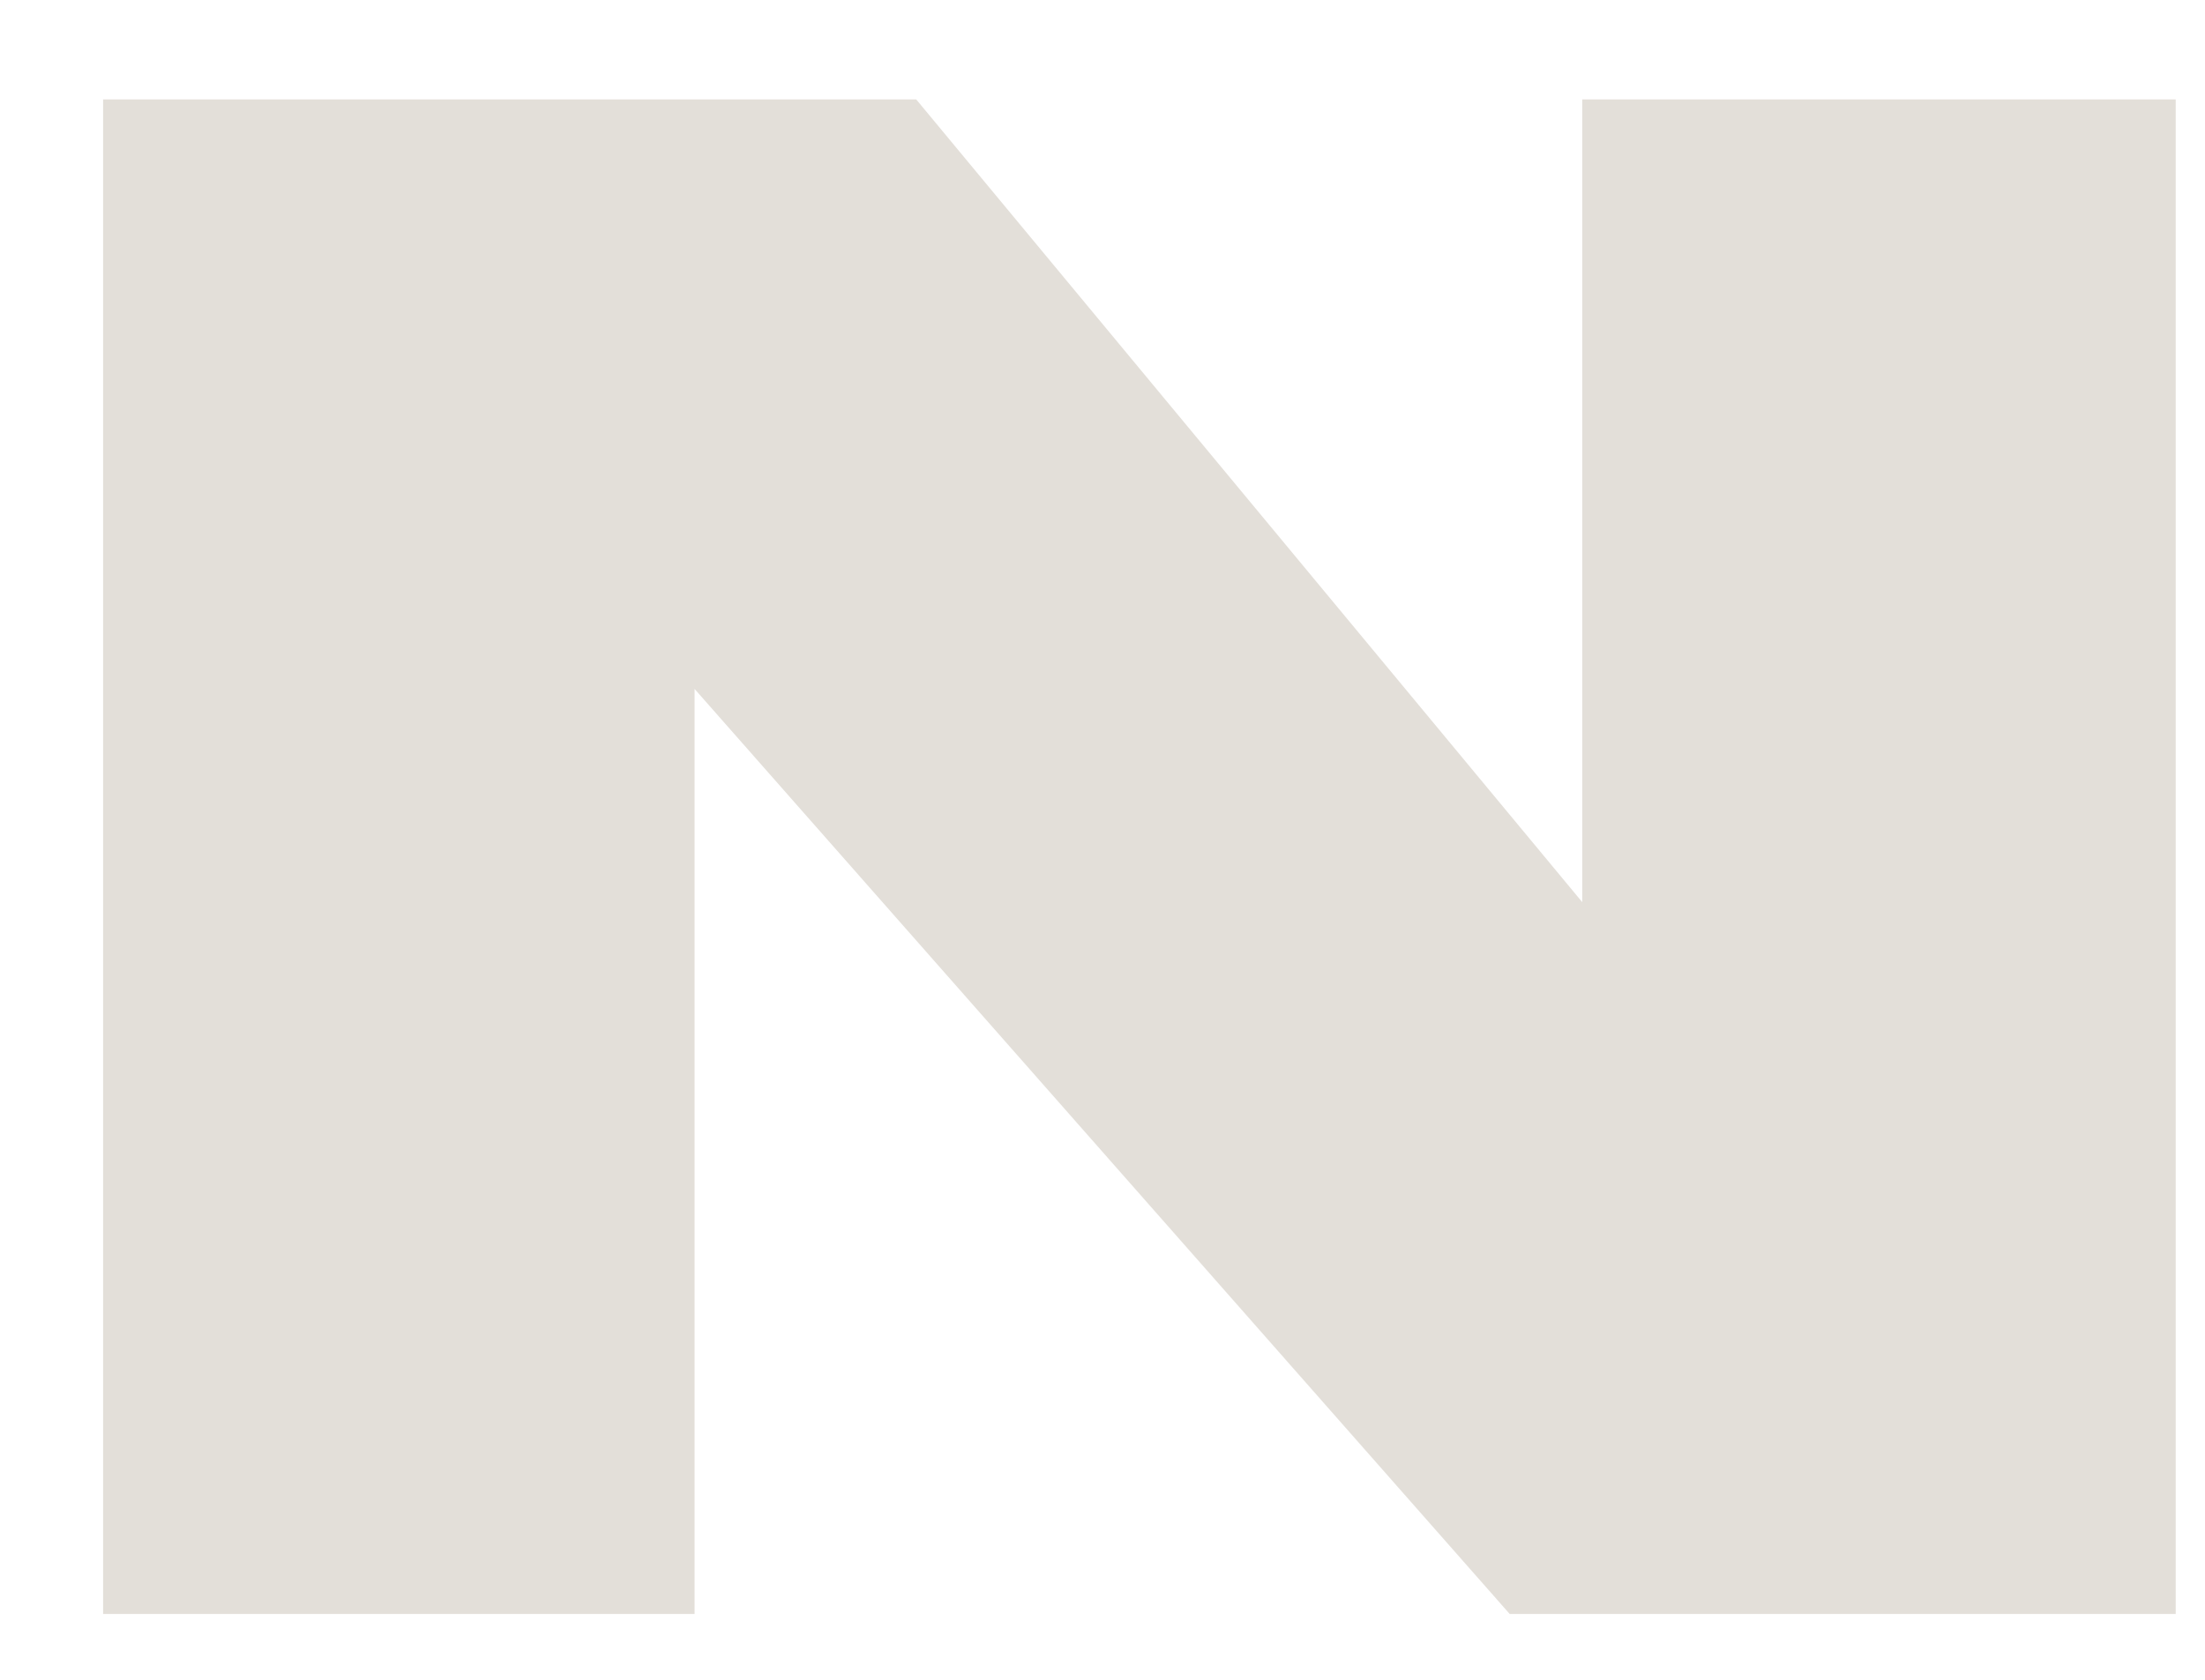
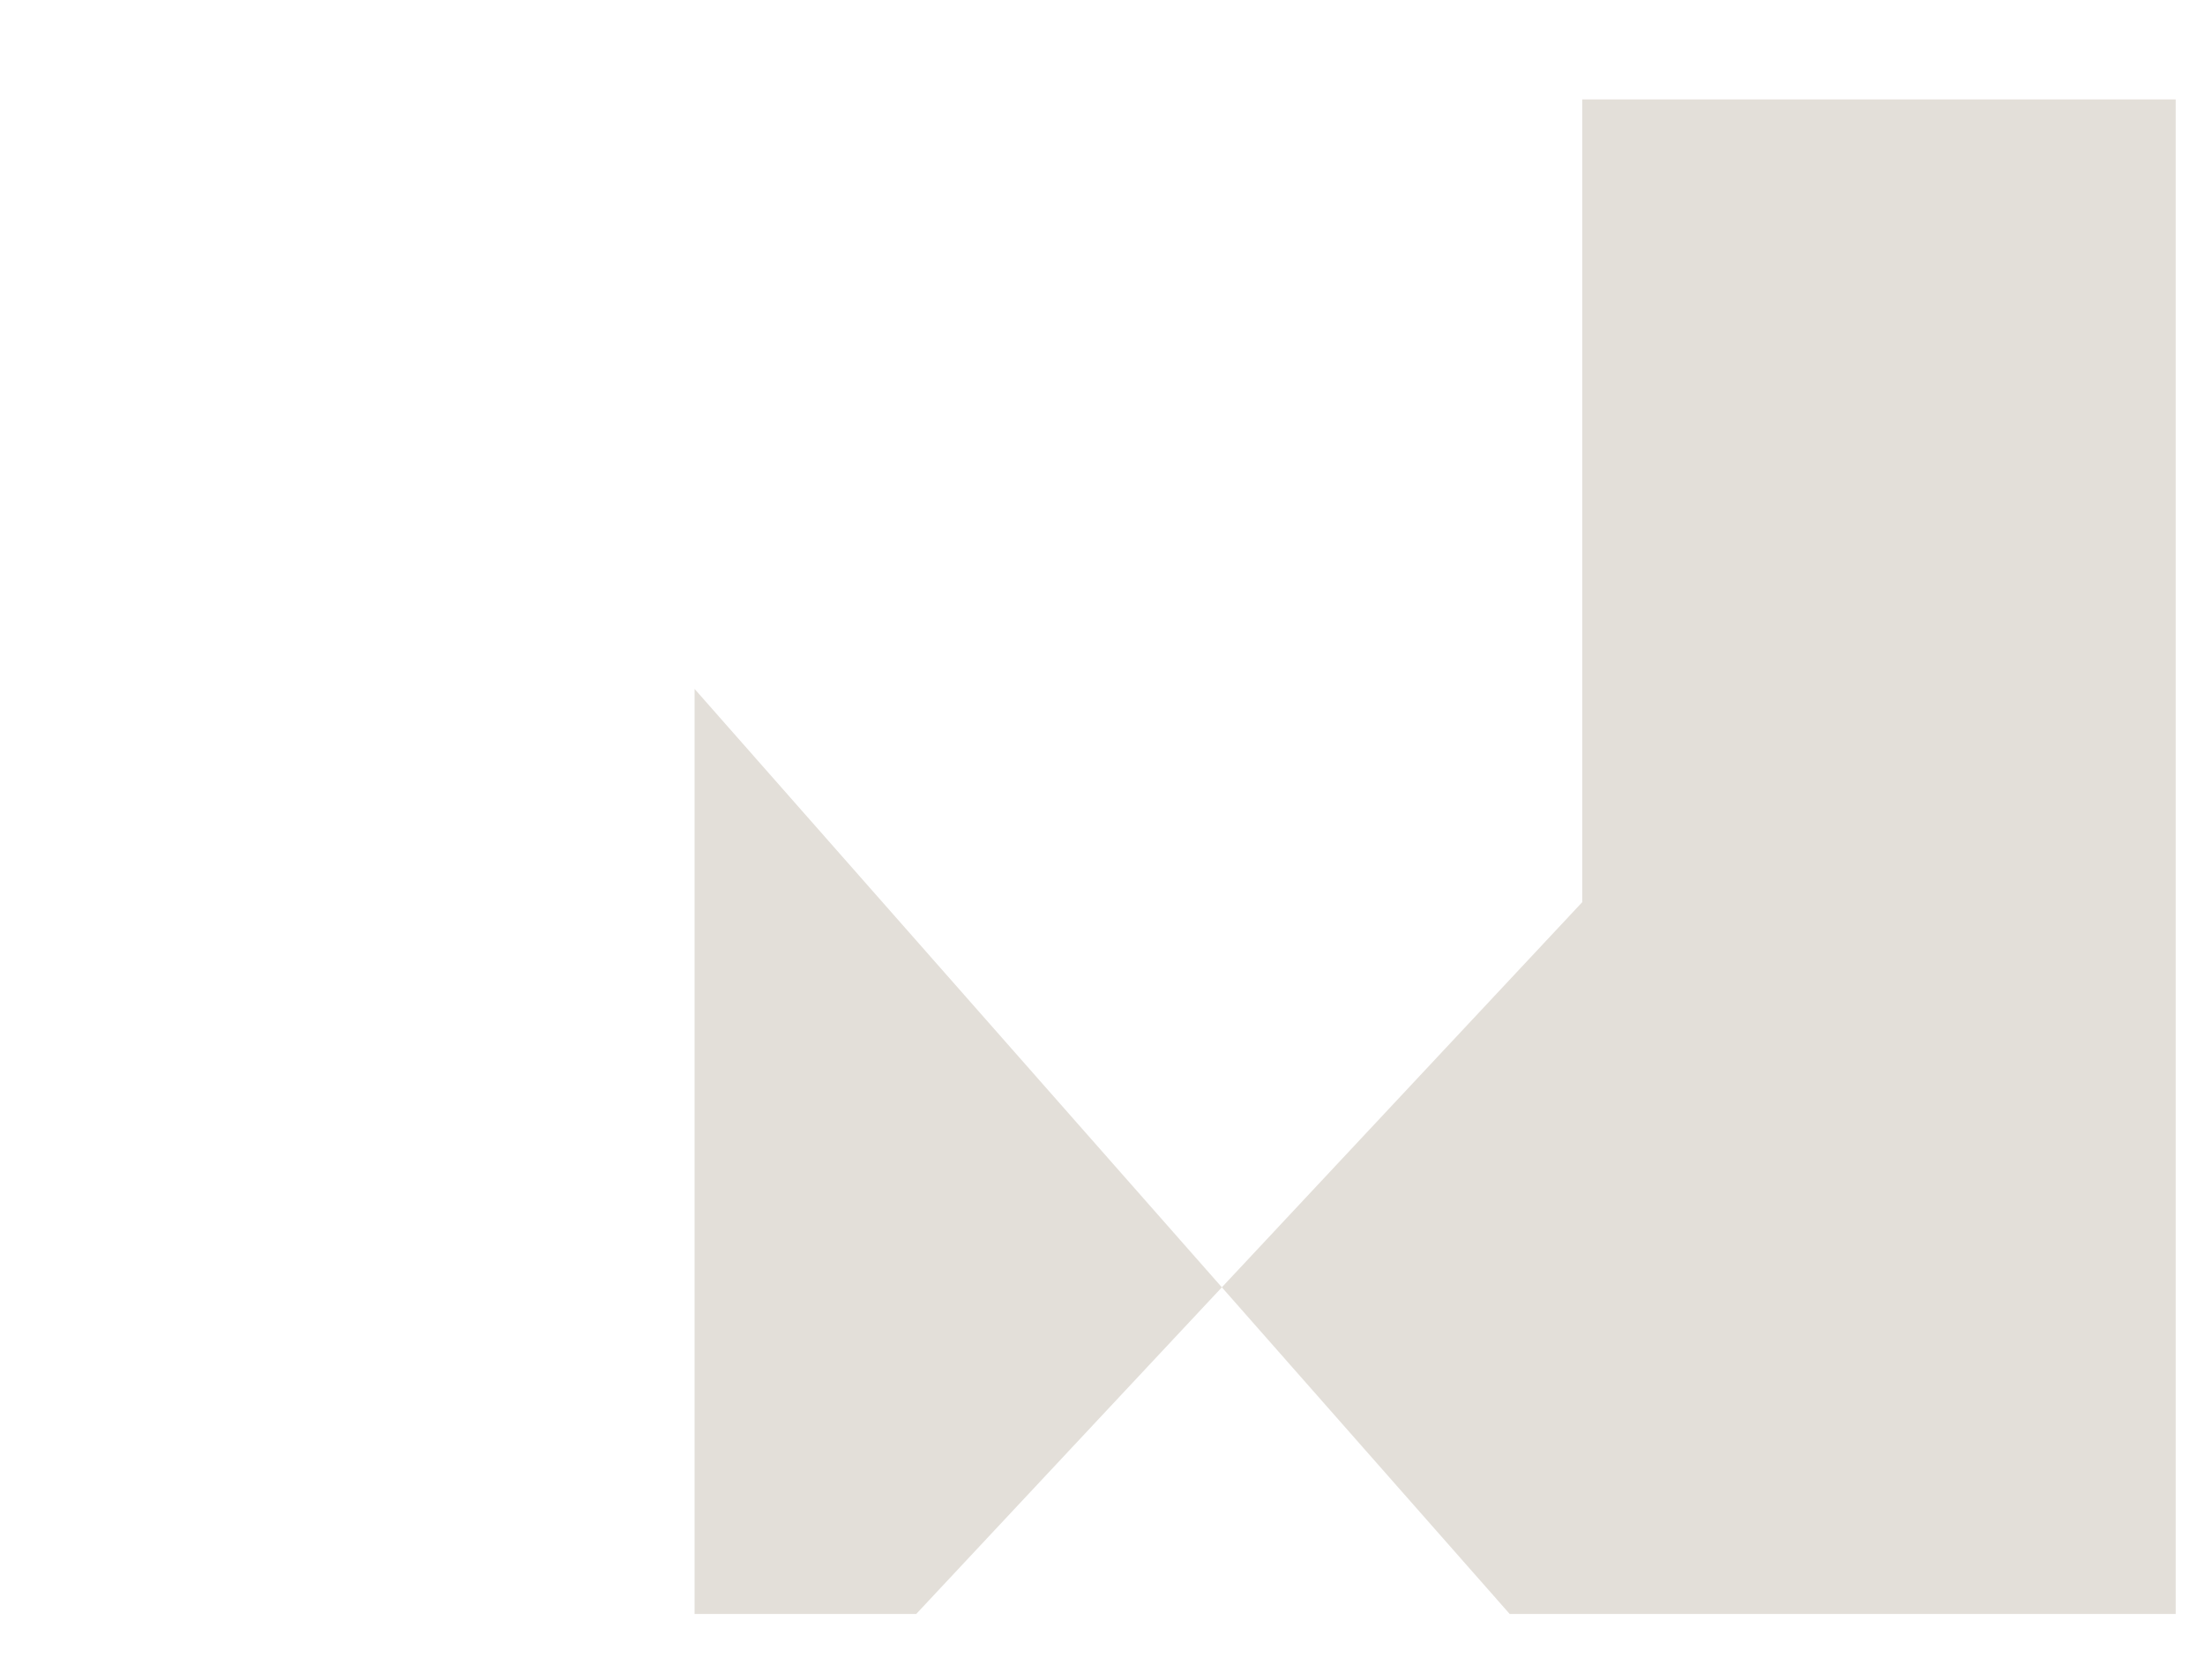
<svg xmlns="http://www.w3.org/2000/svg" width="21" height="16" viewBox="0 0 21 16" fill="none">
-   <path d="M15.078 0.947H20.721V15.373H14.378L6.615 6.562V15.373H0.982V0.947H8.726L15.069 8.593V0.947H15.078Z" fill="#E3DFD9" />
+   <path d="M15.078 0.947H20.721V15.373H14.378L6.615 6.562V15.373H0.982H8.726L15.069 8.593V0.947H15.078Z" fill="#E3DFD9" />
</svg>